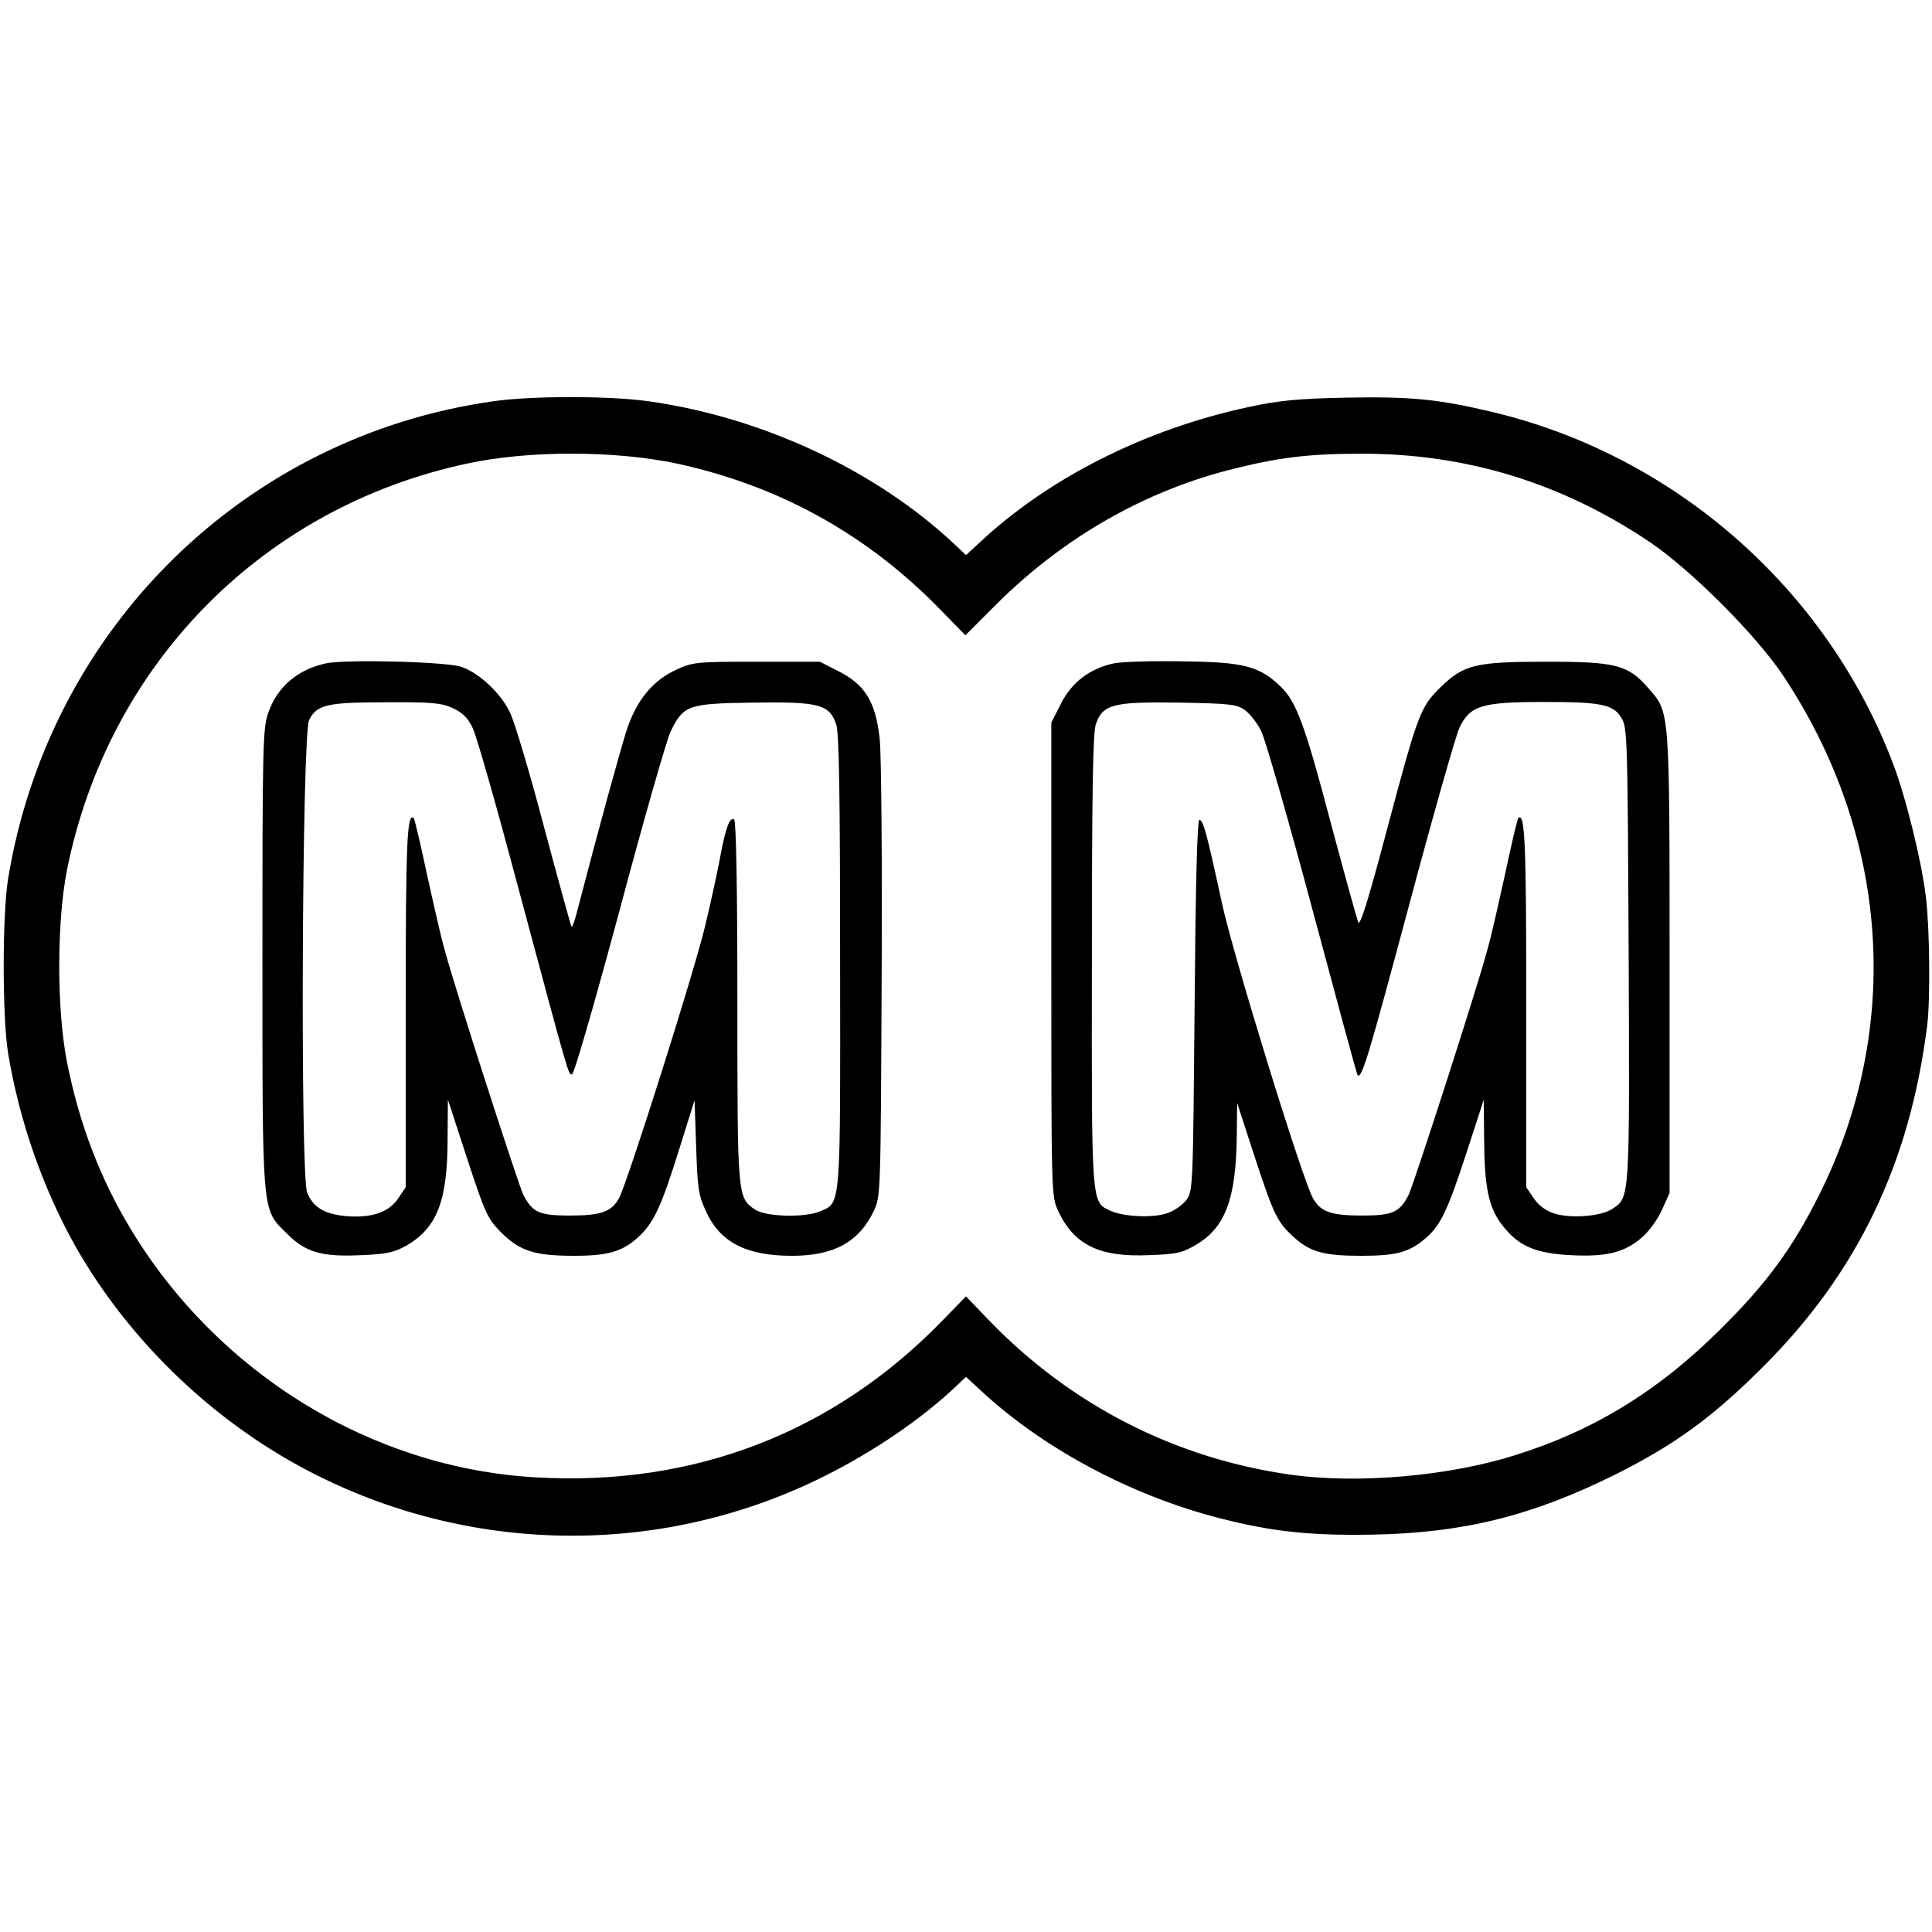
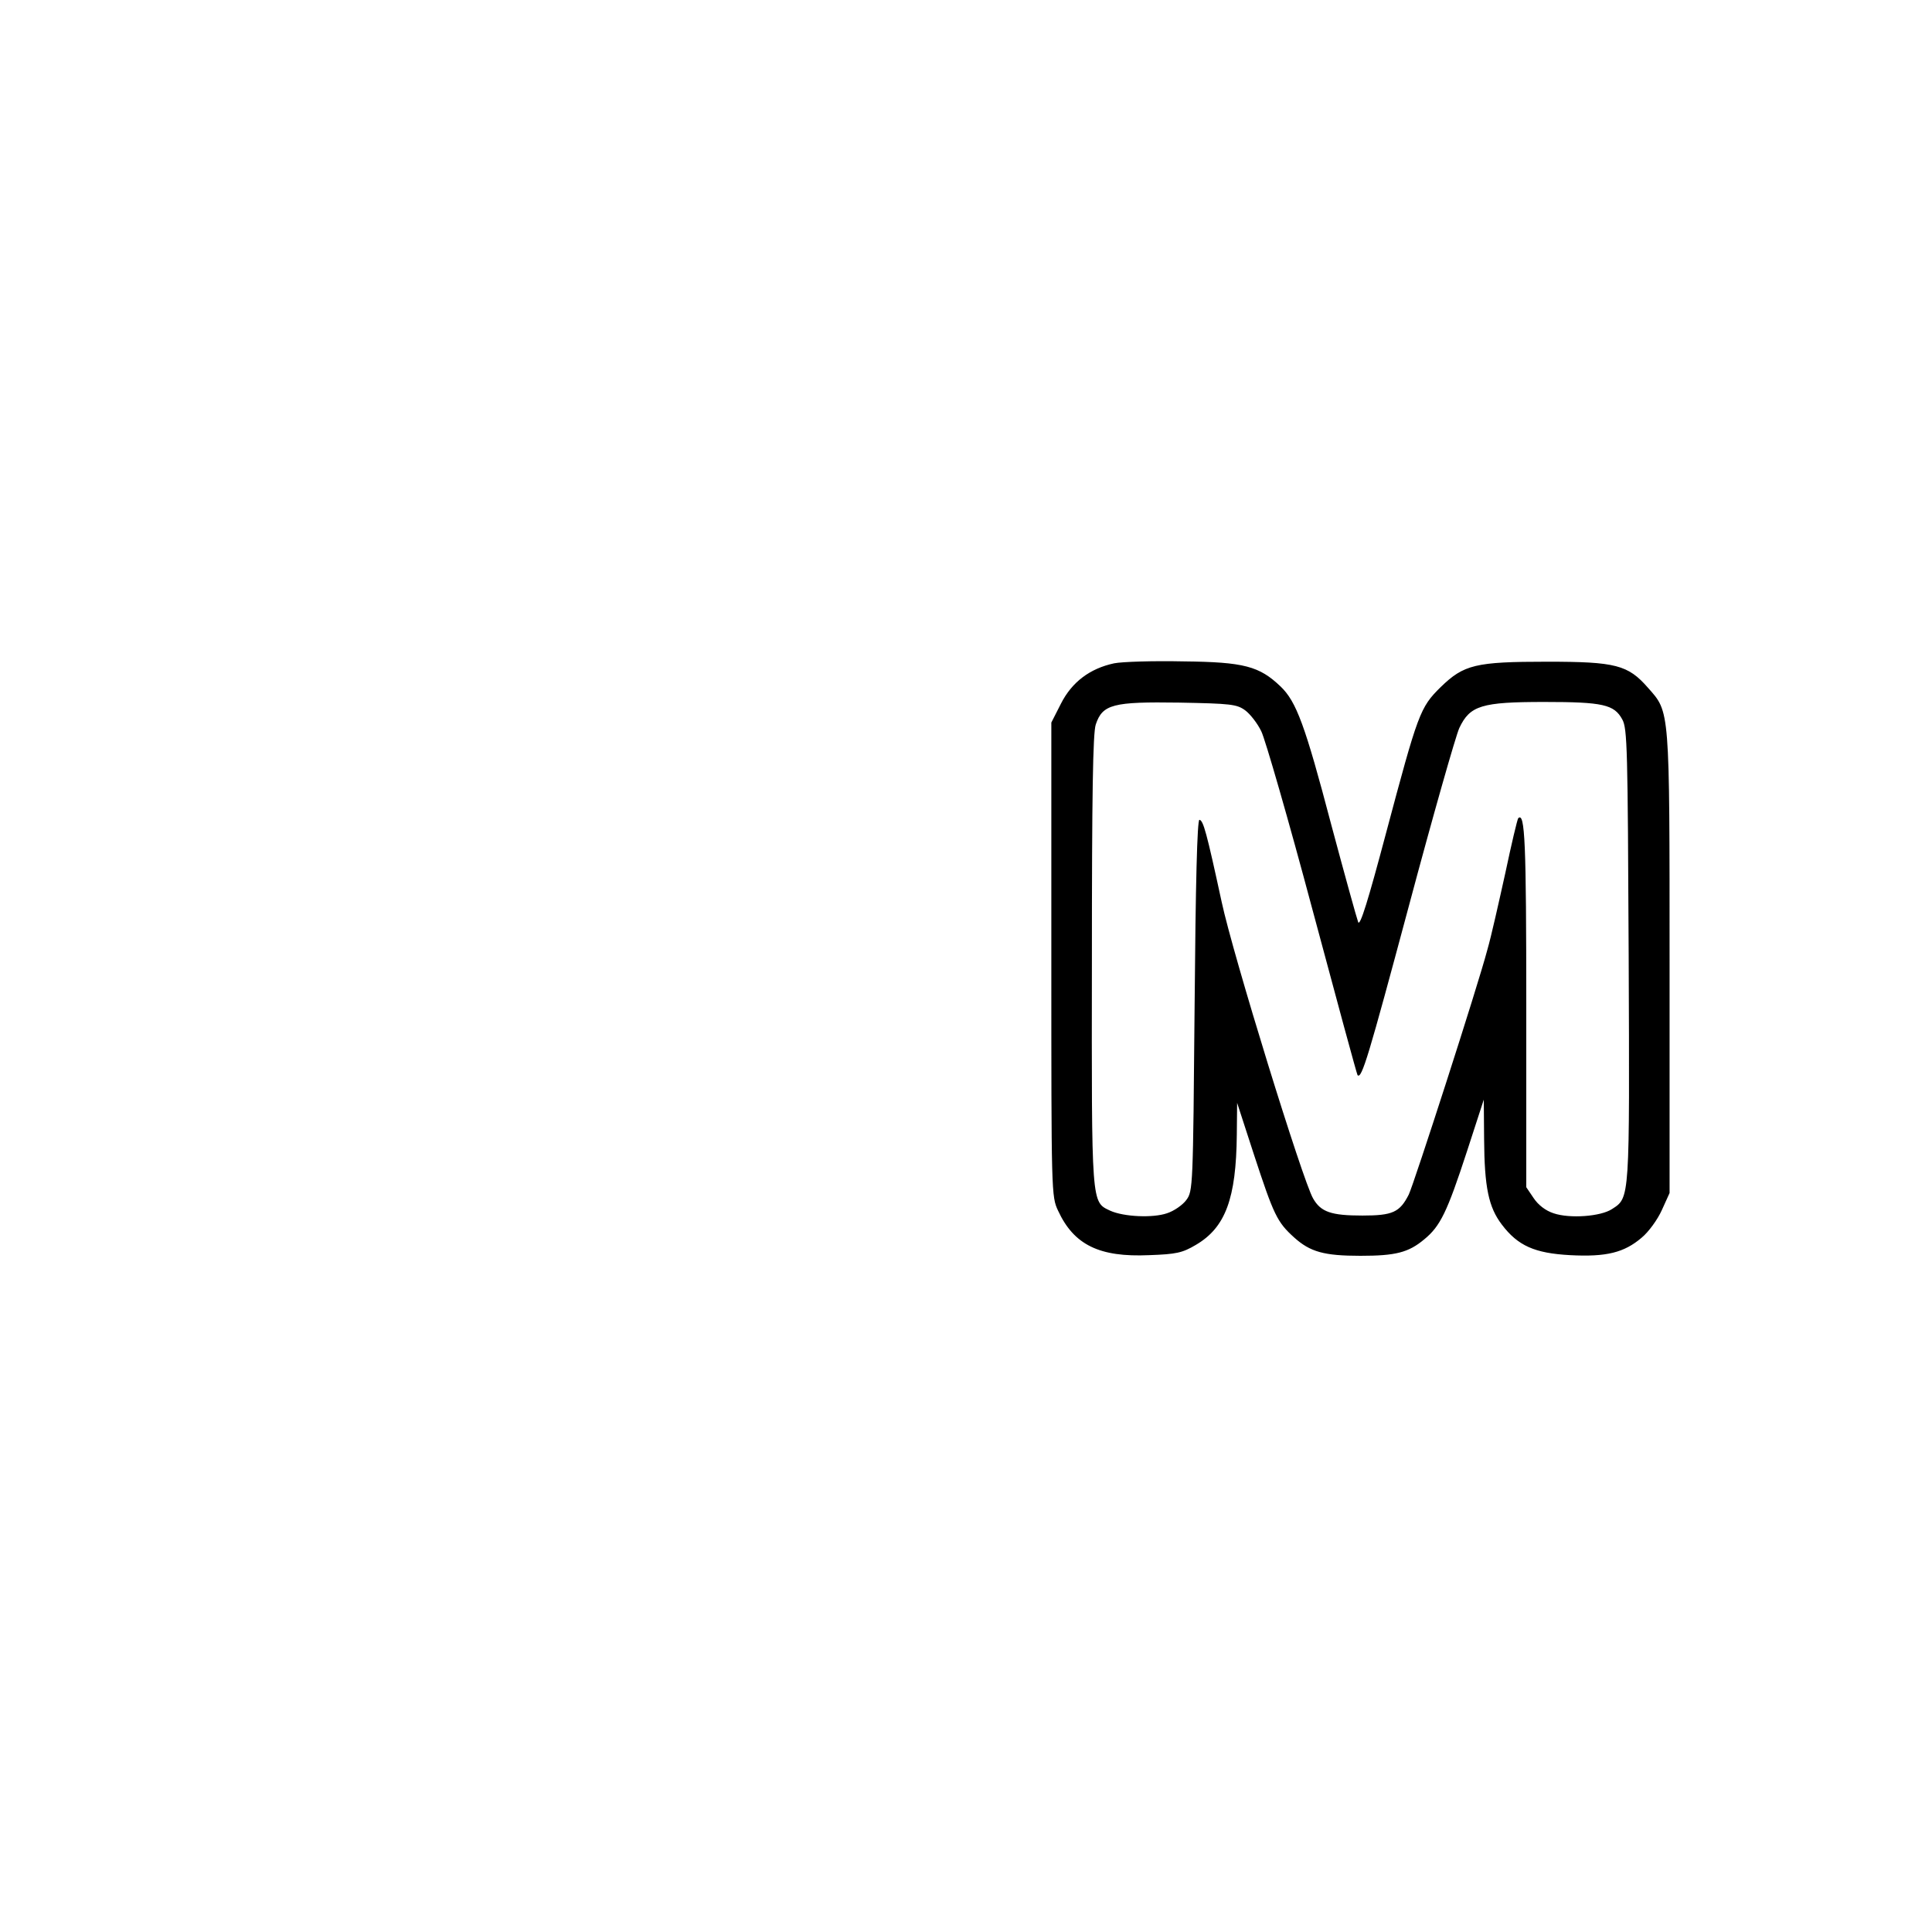
<svg xmlns="http://www.w3.org/2000/svg" version="1.0" width="600pt" height="600pt" viewBox="0 0 600 600" preserveAspectRatio="xMidYMid meet">
  <g transform="translate(0,600) scale(0.1,-0.1)" fill="#000000" stroke="none">
-     <path d="M1533 4754 c-774 -109 -1381 -707 -1508 -1484 -18 -112 -18 -428 0 -540 35 -211 108 -420 209 -600 170 -300 441 -557 749 -711 498 -250 1083 -251 1578 -3 150 75 296 174 402 273 l37 35 38 -35 c196 -185 474 -334 754 -405 161 -41 277 -53 468 -50 284 5 497 58 755 186 186 93 303 178 460 335 293 292 456 631 510 1060 10 79 8 302 -4 400 -14 114 -63 313 -103 416 -206 541 -677 954 -1241 1089 -172 41 -257 49 -462 45 -144 -3 -204 -9 -297 -29 -322 -69 -624 -221 -840 -425 l-38 -35 -37 35 c-244 229 -598 394 -950 443 -122 17 -359 17 -480 0z m571 -194 c320 -70 593 -222 822 -459 l72 -74 100 100 c203 201 450 344 717 413 152 39 246 51 415 51 323 0 618 -90 890 -272 129 -86 335 -292 419 -419 329 -496 370 -1092 111 -1610 -83 -166 -162 -274 -304 -415 -193 -193 -394 -317 -640 -394 -204 -65 -488 -90 -696 -61 -359 50 -684 216 -938 479 l-72 75 -73 -75 c-338 -348 -772 -516 -1264 -487 -509 29 -986 322 -1257 771 -95 157 -160 327 -198 519 -32 162 -32 434 0 596 128 639 607 1126 1241 1262 193 42 463 41 655 0z" />
-     <path d="M1013 3940 c-89 -19 -152 -73 -180 -154 -17 -47 -18 -107 -18 -761 0 -806 -2 -779 75 -855 58 -59 108 -74 232 -68 75 3 101 8 137 28 98 55 131 139 131 335 l1 120 60 -184 c57 -173 63 -186 108 -231 56 -55 102 -70 223 -70 106 0 150 13 198 56 50 45 73 94 130 277 l47 150 5 -144 c4 -128 7 -150 30 -200 44 -97 125 -139 268 -139 130 0 208 43 254 140 21 44 21 56 24 713 2 370 -1 706 -6 753 -13 115 -45 167 -127 209 l-59 30 -195 0 c-185 0 -199 -1 -249 -24 -75 -34 -125 -95 -156 -189 -20 -63 -85 -298 -156 -571 -6 -23 -13 -41 -15 -39 -2 2 -40 140 -85 308 -44 168 -92 328 -106 357 -29 61 -96 123 -151 142 -46 16 -358 24 -420 11z m393 -139 c30 -14 47 -30 62 -62 12 -24 75 -246 141 -494 162 -604 155 -578 167 -582 6 -2 65 202 148 509 75 282 147 533 159 557 40 81 53 86 255 89 205 3 238 -5 259 -68 9 -26 12 -220 12 -733 1 -774 3 -751 -62 -779 -48 -20 -167 -17 -201 5 -56 37 -56 37 -56 646 0 361 -4 562 -10 566 -14 9 -27 -26 -45 -125 -9 -47 -29 -139 -45 -205 -32 -137 -244 -806 -268 -847 -24 -42 -56 -53 -153 -53 -94 0 -116 10 -144 65 -15 30 -215 649 -244 760 -12 41 -36 149 -56 239 -19 90 -37 166 -40 170 -21 20 -25 -74 -25 -585 l0 -561 -23 -34 c-29 -44 -83 -62 -160 -56 -69 6 -104 27 -123 73 -22 52 -16 1425 6 1468 24 48 57 55 240 55 140 1 171 -2 206 -18z" />
    <path d="M3460 3940 c-75 -16 -131 -58 -165 -125 l-30 -59 0 -735 c0 -726 0 -737 21 -781 49 -106 128 -145 283 -138 84 3 103 7 145 32 92 54 125 144 127 342 l1 99 52 -160 c62 -189 72 -210 125 -258 50 -45 93 -57 206 -57 109 0 149 10 198 51 50 41 71 84 133 274 l52 160 1 -122 c1 -151 14 -212 55 -266 50 -66 102 -89 212 -95 113 -6 168 8 222 54 22 18 50 57 63 86 l24 53 0 715 c0 796 1 777 -67 854 -62 71 -100 81 -313 81 -223 0 -259 -9 -331 -79 -64 -63 -70 -80 -170 -455 -55 -207 -80 -288 -86 -275 -4 10 -42 147 -84 304 -81 308 -108 381 -157 428 -66 63 -113 76 -302 78 -93 2 -190 -1 -215 -6z m407 -146 c15 -11 38 -40 50 -65 12 -24 84 -273 159 -554 75 -280 138 -512 140 -514 13 -13 34 58 159 524 75 281 146 530 157 554 33 70 69 81 264 81 182 0 217 -8 242 -54 16 -28 17 -91 20 -733 3 -763 4 -752 -52 -788 -35 -23 -131 -30 -181 -13 -25 8 -48 26 -62 47 l-23 34 0 561 c0 511 -4 605 -25 585 -3 -4 -21 -80 -40 -170 -20 -90 -44 -198 -56 -239 -29 -111 -229 -730 -244 -760 -28 -55 -50 -65 -144 -65 -97 0 -129 11 -153 53 -32 54 -249 757 -284 921 -47 217 -57 253 -69 255 -7 1 -12 -200 -15 -576 -5 -566 -5 -577 -26 -605 -11 -15 -38 -34 -60 -41 -44 -15 -134 -11 -176 8 -59 28 -58 12 -57 777 0 513 3 707 12 733 21 63 54 71 259 68 160 -3 179 -5 205 -24z" />
  </g>
</svg>